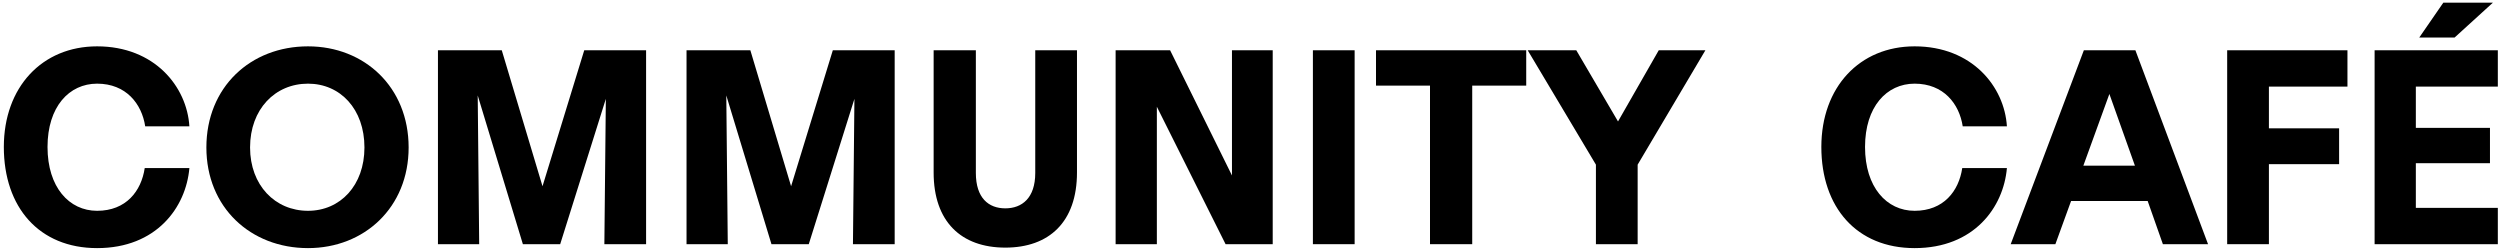
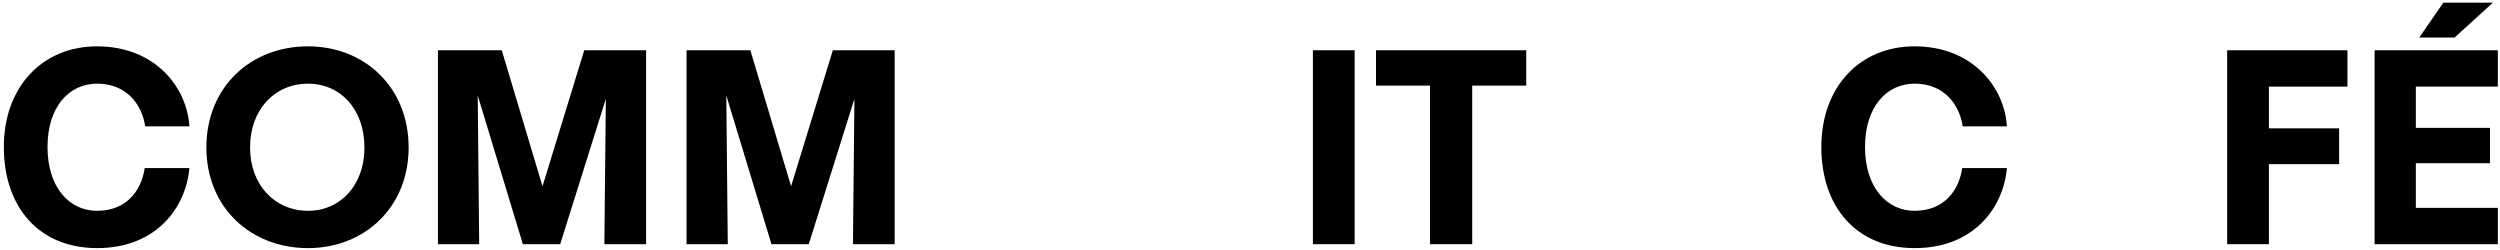
<svg xmlns="http://www.w3.org/2000/svg" width="550" height="55" viewBox="0 0 550 55" fill="none">
  <path d="M532.241 8.252L537.533 0.584H548.441L540.017 8.252H532.241ZM522.413 53.72V11.06H549.521V19.052H531.485V28.124H547.793V35.9H531.485V45.728H549.521V53.72H522.413Z" fill="black" />
  <path d="M489.979 53.72V11.06H516.44V19.052H499.159V28.232H514.604V36.116H499.159V53.72H489.979Z" fill="black" />
-   <path d="M475.835 53.72L472.487 44.216H455.639L452.183 53.72H442.355L458.447 11.06H469.787L485.771 53.72H475.835ZM458.339 36.44H469.679L464.063 20.672L458.339 36.44Z" fill="black" />
  <path d="M421.216 54.584C408.472 54.584 400.696 45.62 400.696 32.336C400.696 19.16 409.12 10.196 421.216 10.196C433.852 10.196 440.98 19.052 441.52 27.8H431.8C431.044 22.832 427.588 18.404 421.216 18.404C415.06 18.404 410.308 23.48 410.308 32.336C410.308 41.192 415.06 46.376 421.216 46.376C427.588 46.376 430.936 42.056 431.692 36.98H441.52C440.764 45.62 434.284 54.584 421.216 54.584Z" fill="black" />
-   <path d="M364.927 11.06H375.187L360.283 36.224V53.72H351.103V36.224L336.091 11.06H346.783L355.963 26.72L364.927 11.06Z" fill="black" />
  <path d="M314.601 53.72V18.836H302.721V11.06H335.769V18.836H323.889V53.72H314.601Z" fill="black" />
  <path d="M288.838 53.72V11.06H298.018V53.72H288.838Z" fill="black" />
-   <path d="M271.032 11.06H279.996V53.72H269.628L254.508 23.48V53.72H245.436V11.06H257.424L271.032 38.6V11.06Z" fill="black" />
-   <path d="M221.168 54.476C211.448 54.476 205.4 48.752 205.4 37.952V11.06H214.688V38.06C214.688 43.568 217.496 45.836 221.168 45.836C224.84 45.836 227.756 43.568 227.756 38.06V11.06H236.936V37.952C236.936 48.86 230.78 54.476 221.168 54.476Z" fill="black" />
  <path d="M183.221 11.06H196.829V53.72H187.649L187.973 21.752L177.929 53.72H169.721L159.785 20.996L160.109 53.72H151.037V11.06H165.077L174.041 40.976L183.221 11.06Z" fill="black" />
  <path d="M128.533 11.06H142.141V53.72H132.961L133.285 21.752L123.241 53.72H115.033L105.097 20.996L105.421 53.72H96.349V11.06H110.389L119.353 40.976L128.533 11.06Z" fill="black" />
  <path d="M67.759 54.584C55.123 54.584 45.403 45.62 45.403 32.444C45.403 19.16 55.123 10.196 67.759 10.196C80.179 10.196 89.899 19.16 89.899 32.444C89.899 45.62 80.179 54.584 67.759 54.584ZM67.759 46.376C74.887 46.376 80.179 40.76 80.179 32.444C80.179 24.02 74.887 18.404 67.759 18.404C60.523 18.404 55.015 24.02 55.015 32.444C55.015 40.76 60.523 46.376 67.759 46.376Z" fill="black" />
  <path d="M21.363 54.584C8.619 54.584 0.843 45.62 0.843 32.336C0.843 19.16 9.267 10.196 21.363 10.196C33.998 10.196 41.127 19.052 41.666 27.8H31.947C31.191 22.832 27.735 18.404 21.363 18.404C15.207 18.404 10.454 23.48 10.454 32.336C10.454 41.192 15.207 46.376 21.363 46.376C27.735 46.376 31.082 42.056 31.838 36.98H41.666C40.91 45.62 34.431 54.584 21.363 54.584Z" fill="black" />
</svg>